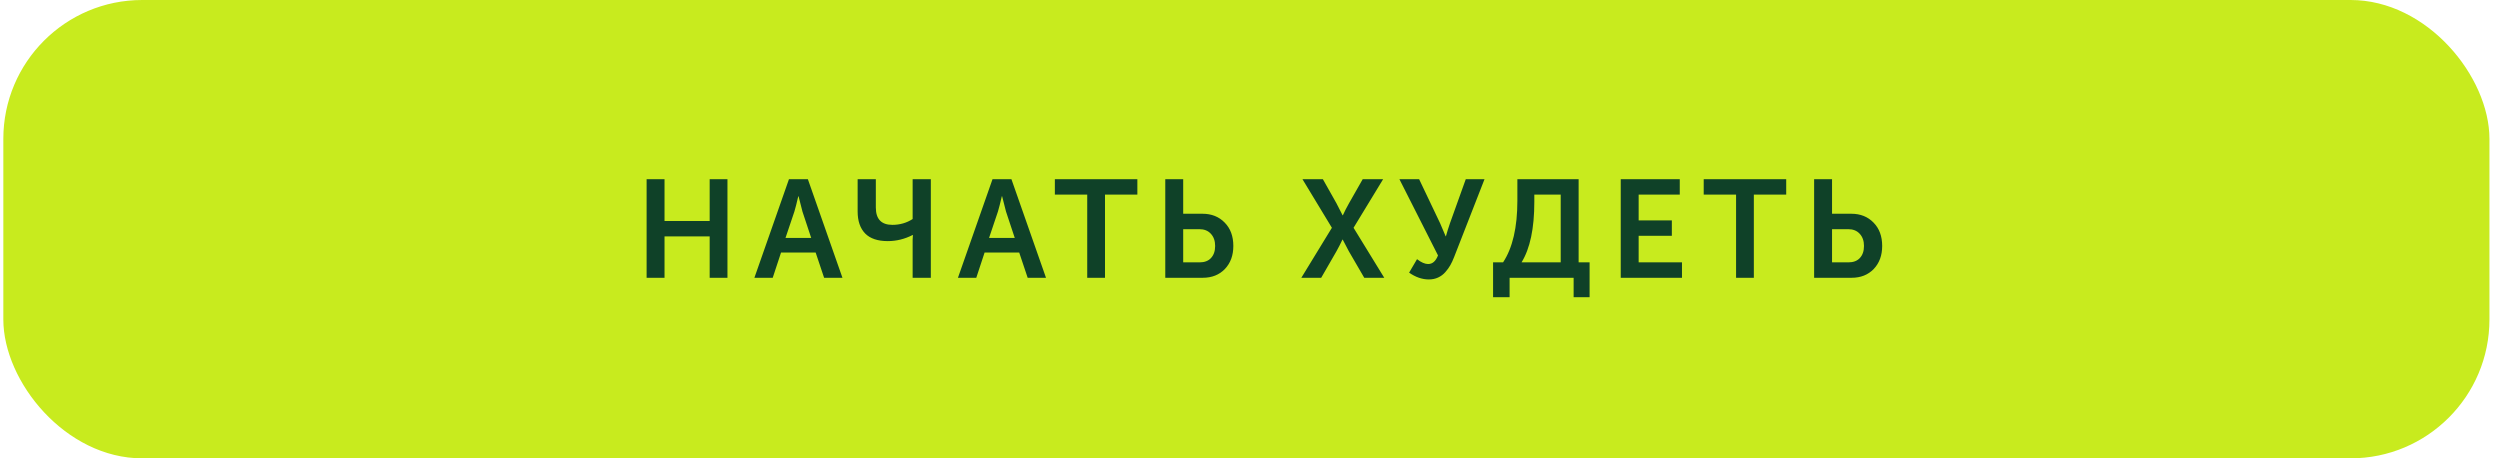
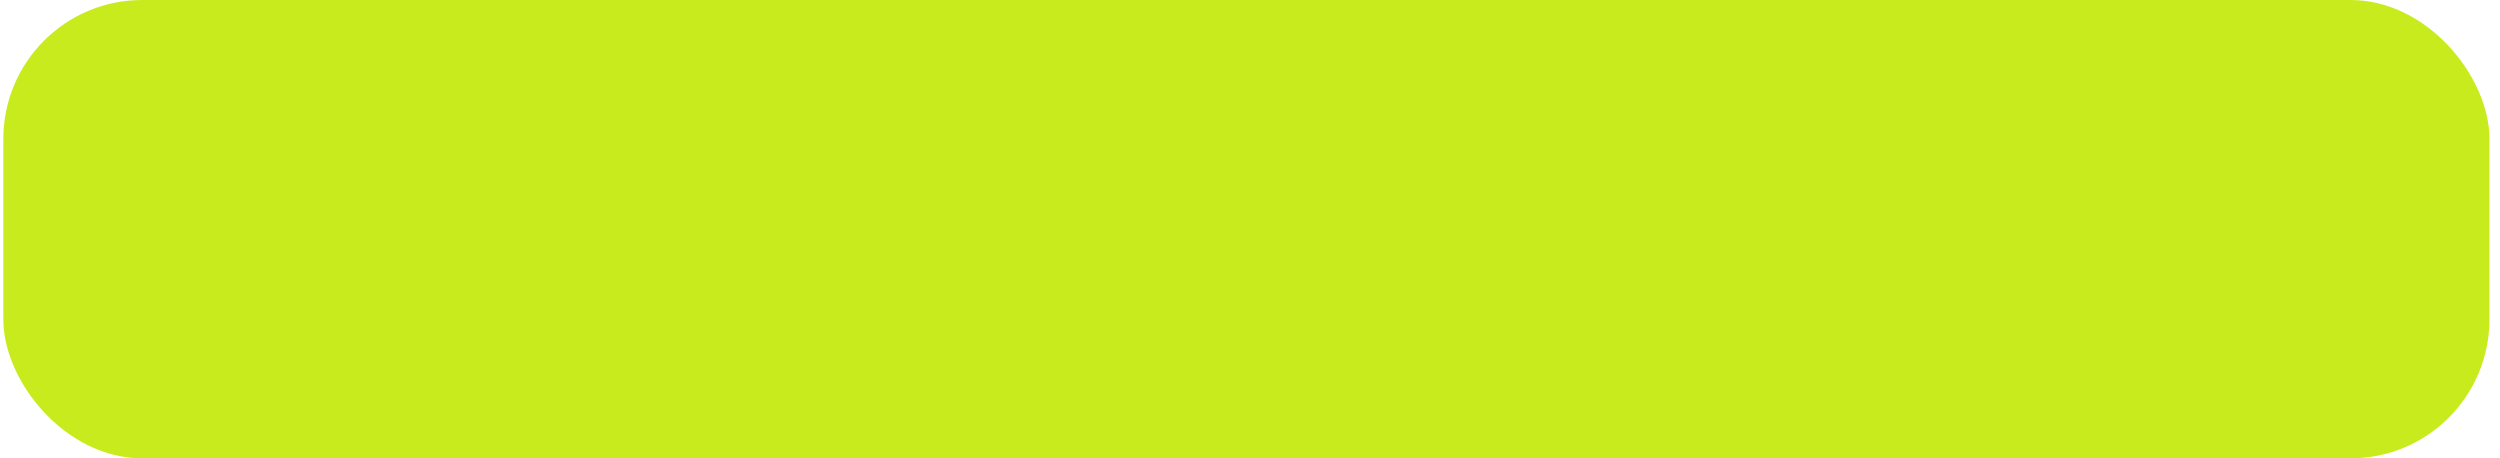
<svg xmlns="http://www.w3.org/2000/svg" width="180" height="33" viewBox="0 0 180 33" fill="none">
  <rect x="0.24" width="179" height="33" rx="10" fill="#C8EB1E" />
  <g clip-path="url(#clip0_1_393)">
    <g clip-path="url(#clip1_1_393)">
-       <path d="M46.556 20V12.9H47.846V15.91H51.096V12.9H52.377V20H51.096V17.02H47.846V20H46.556ZM54.316 20L56.806 12.9H58.166L60.656 20H59.336L58.726 18.18H56.236L55.636 20H54.316ZM56.556 17.13H58.406L57.776 15.23L57.496 14.13H57.476C57.369 14.597 57.276 14.963 57.196 15.23L56.556 17.13ZM63.92 17.36C63.194 17.36 62.65 17.177 62.29 16.81C61.93 16.437 61.75 15.91 61.75 15.23V12.9H63.06V14.94C63.06 15.773 63.457 16.19 64.25 16.19C64.79 16.19 65.277 16.05 65.71 15.77V12.9H67.02V20H65.71V17.25L65.73 16.92H65.71C65.137 17.213 64.54 17.36 63.92 17.36ZM68.972 20L71.462 12.9H72.822L75.312 20H73.992L73.382 18.18H70.892L70.292 20H68.972ZM71.212 17.13H73.062L72.432 15.23L72.152 14.13H72.132C72.025 14.597 71.932 14.963 71.852 15.23L71.212 17.13ZM78.28 20V14.01H75.95V12.9H81.89V14.01H79.56V20H78.28ZM83.9 20V12.9H85.19V15.39H86.58C87.234 15.39 87.767 15.603 88.18 16.03C88.594 16.45 88.8 17.01 88.8 17.71C88.8 18.39 88.597 18.943 88.19 19.37C87.784 19.79 87.254 20 86.6 20H83.9ZM85.19 18.89H86.37C86.724 18.89 86.997 18.787 87.19 18.58C87.39 18.367 87.49 18.077 87.49 17.71C87.49 17.343 87.387 17.05 87.18 16.83C86.98 16.61 86.704 16.5 86.35 16.5H85.19V18.89ZM93.696 20L95.896 16.4L93.776 12.9H95.246L96.226 14.64L96.666 15.5H96.686C96.819 15.207 96.966 14.92 97.126 14.64L98.116 12.9H99.586L97.456 16.4L99.666 20H98.226L97.116 18.09L96.676 17.25H96.656C96.522 17.537 96.379 17.817 96.226 18.09L95.126 20H93.696ZM101.456 19.63L102.026 18.66C102.326 18.893 102.593 19.01 102.826 19.01C103.14 19.01 103.376 18.803 103.536 18.39L100.756 12.9H102.176L103.686 16.07L104.086 17.01H104.106C104.193 16.697 104.29 16.387 104.396 16.08L105.536 12.9H106.886L104.696 18.51C104.61 18.73 104.52 18.923 104.426 19.09C104.333 19.257 104.213 19.423 104.066 19.59C103.92 19.757 103.746 19.887 103.546 19.98C103.346 20.073 103.123 20.12 102.876 20.12C102.396 20.12 101.923 19.957 101.456 19.63ZM109.551 18.89H112.371V14.01H110.471V14.54C110.471 16.447 110.164 17.897 109.551 18.89ZM107.501 18.89H108.221C108.908 17.85 109.251 16.37 109.251 14.45V12.9H113.661V18.89H114.451V21.4H113.301V20H108.691V21.4H107.501V18.89ZM116.693 20V12.9H120.943V14.01H117.983V15.87H120.373V16.98H117.983V18.89H121.103V20H116.693ZM124.997 20V14.01H122.667V12.9H128.607V14.01H126.277V20H124.997ZM130.617 20V12.9H131.907V15.39H133.297C133.95 15.39 134.484 15.603 134.897 16.03C135.31 16.45 135.517 17.01 135.517 17.71C135.517 18.39 135.314 18.943 134.907 19.37C134.5 19.79 133.97 20 133.317 20H130.617ZM131.907 18.89H133.087C133.44 18.89 133.714 18.787 133.907 18.58C134.107 18.367 134.207 18.077 134.207 17.71C134.207 17.343 134.104 17.05 133.897 16.83C133.697 16.61 133.42 16.5 133.067 16.5H131.907V18.89Z" fill="#0F4128" />
-     </g>
+       </g>
  </g>
  <defs>
    <clipPath id="clip0_1_393">
      <rect width="91" height="20" fill="white" transform="translate(45.239 7)" />
    </clipPath>
    <clipPath id="clip1_1_393">
-       <rect width="91" height="20" fill="white" transform="translate(45.239 7)" />
-     </clipPath>
+       </clipPath>
  </defs>
</svg>